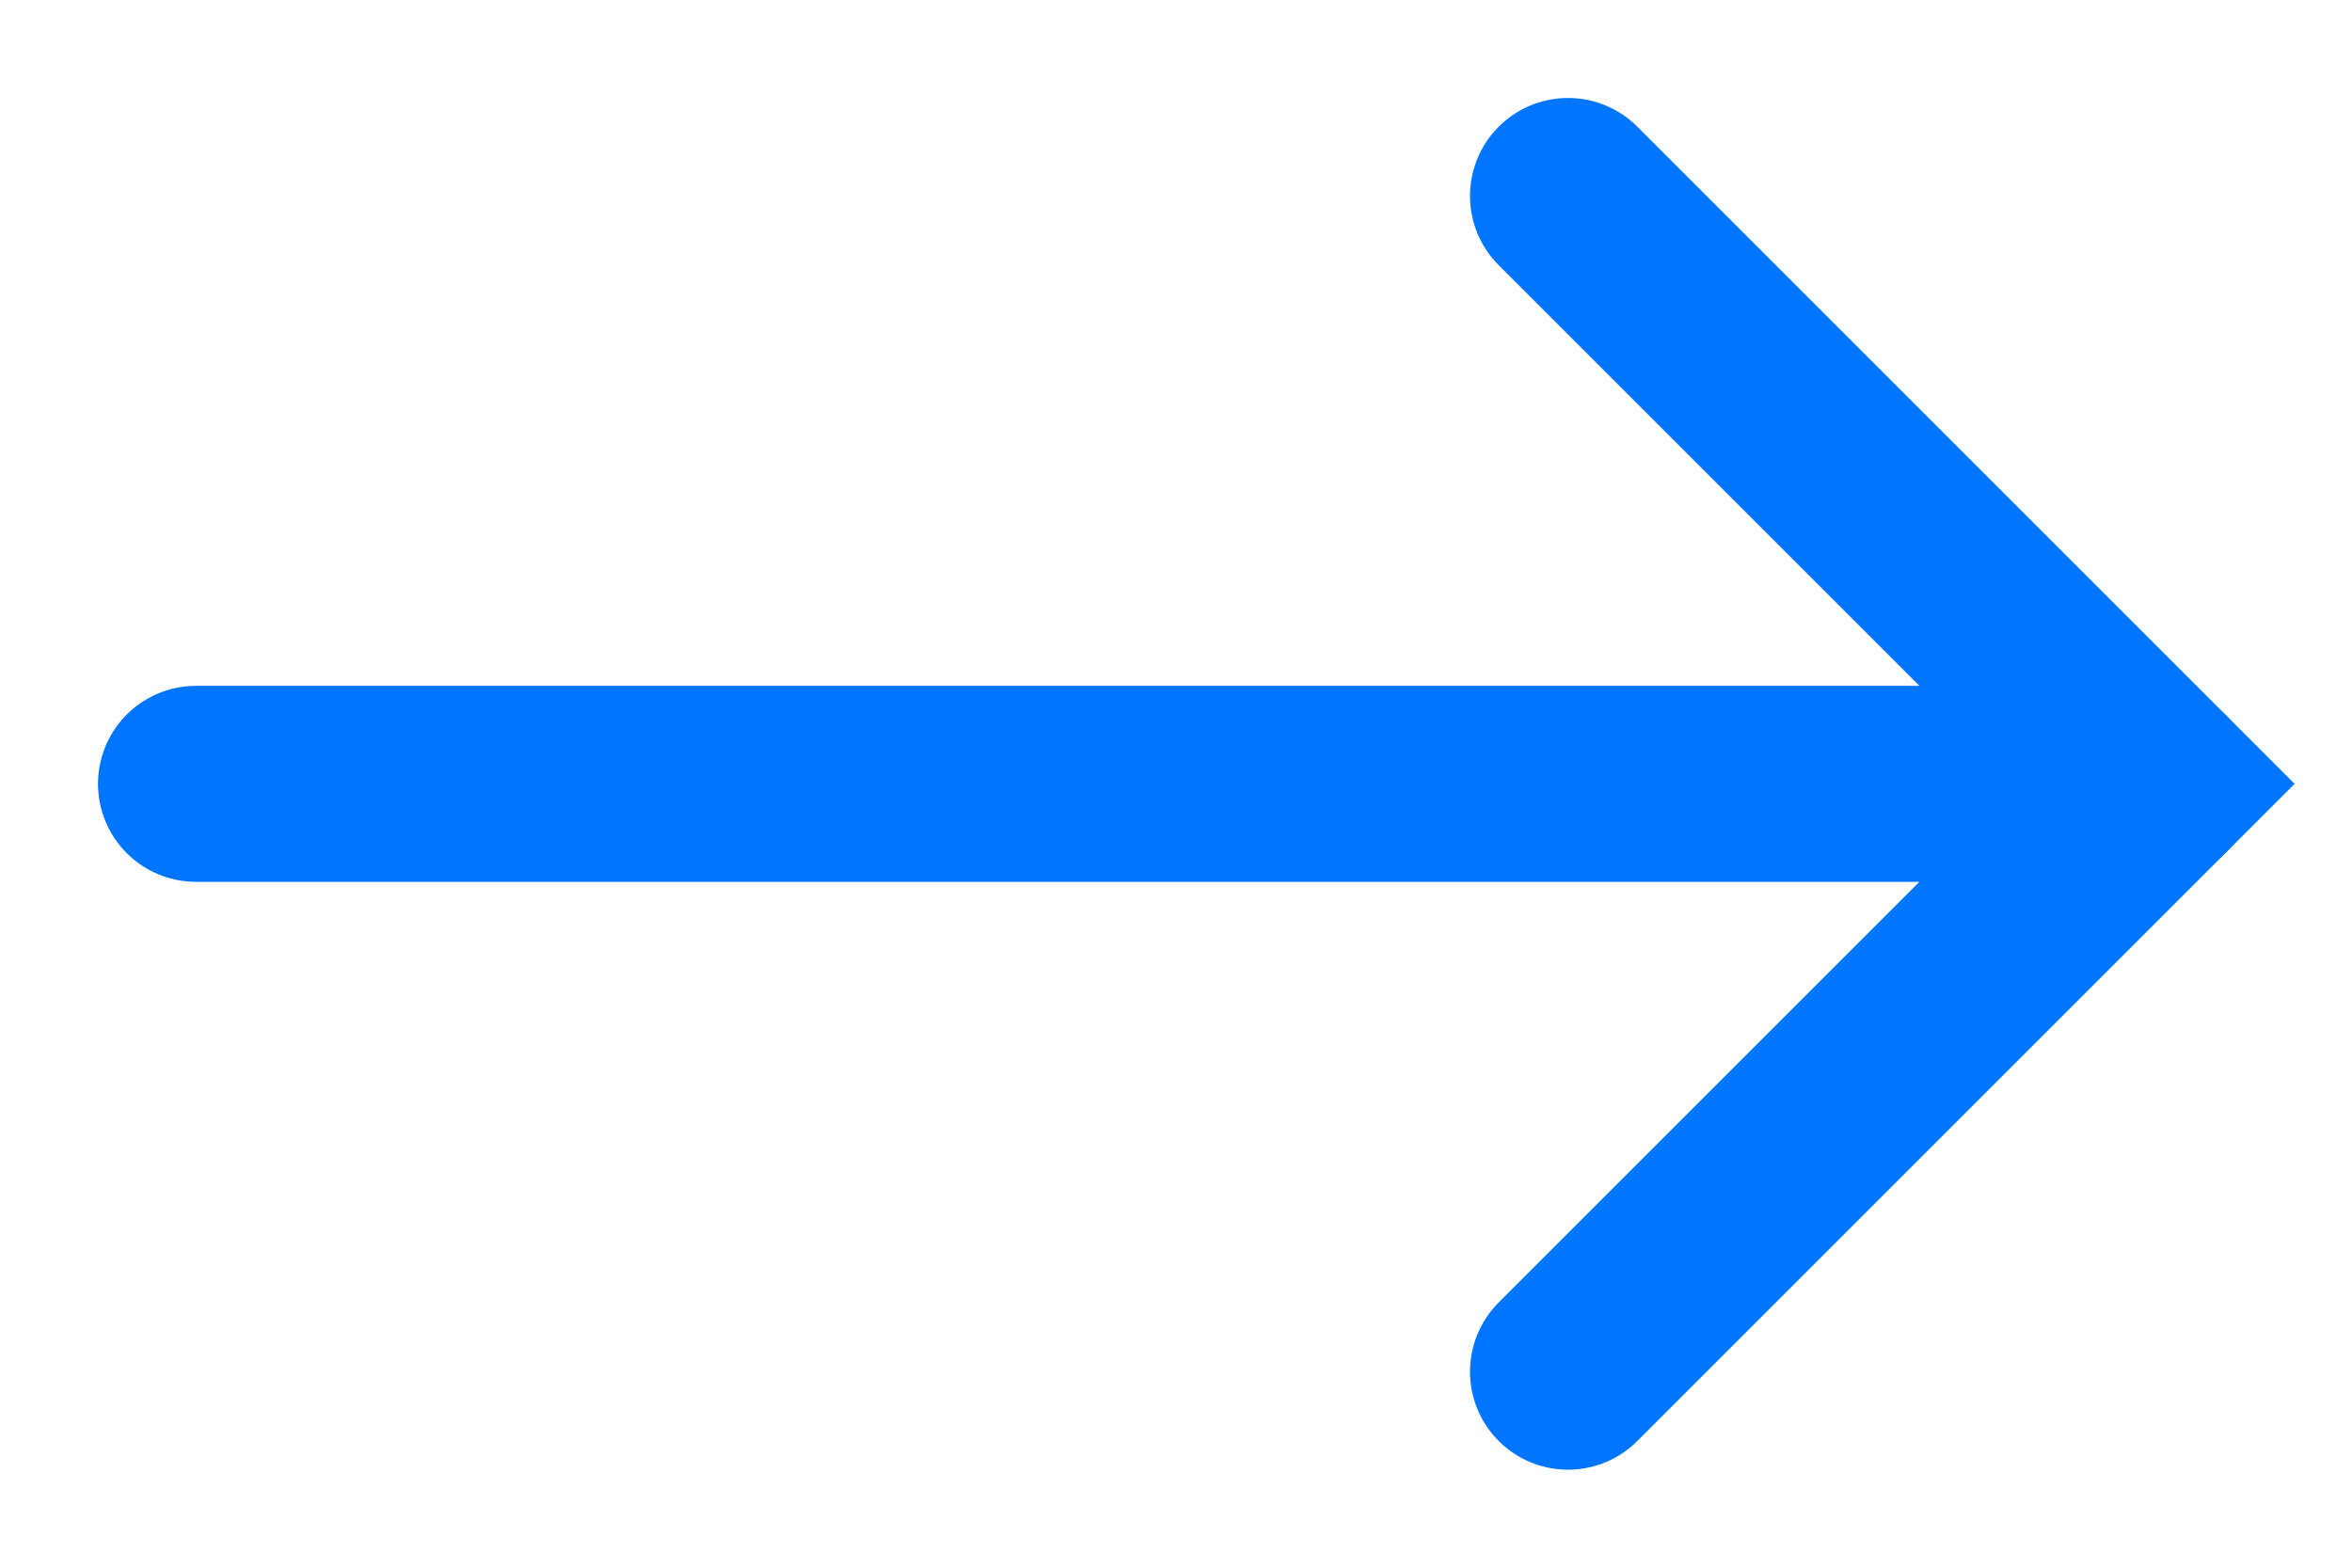
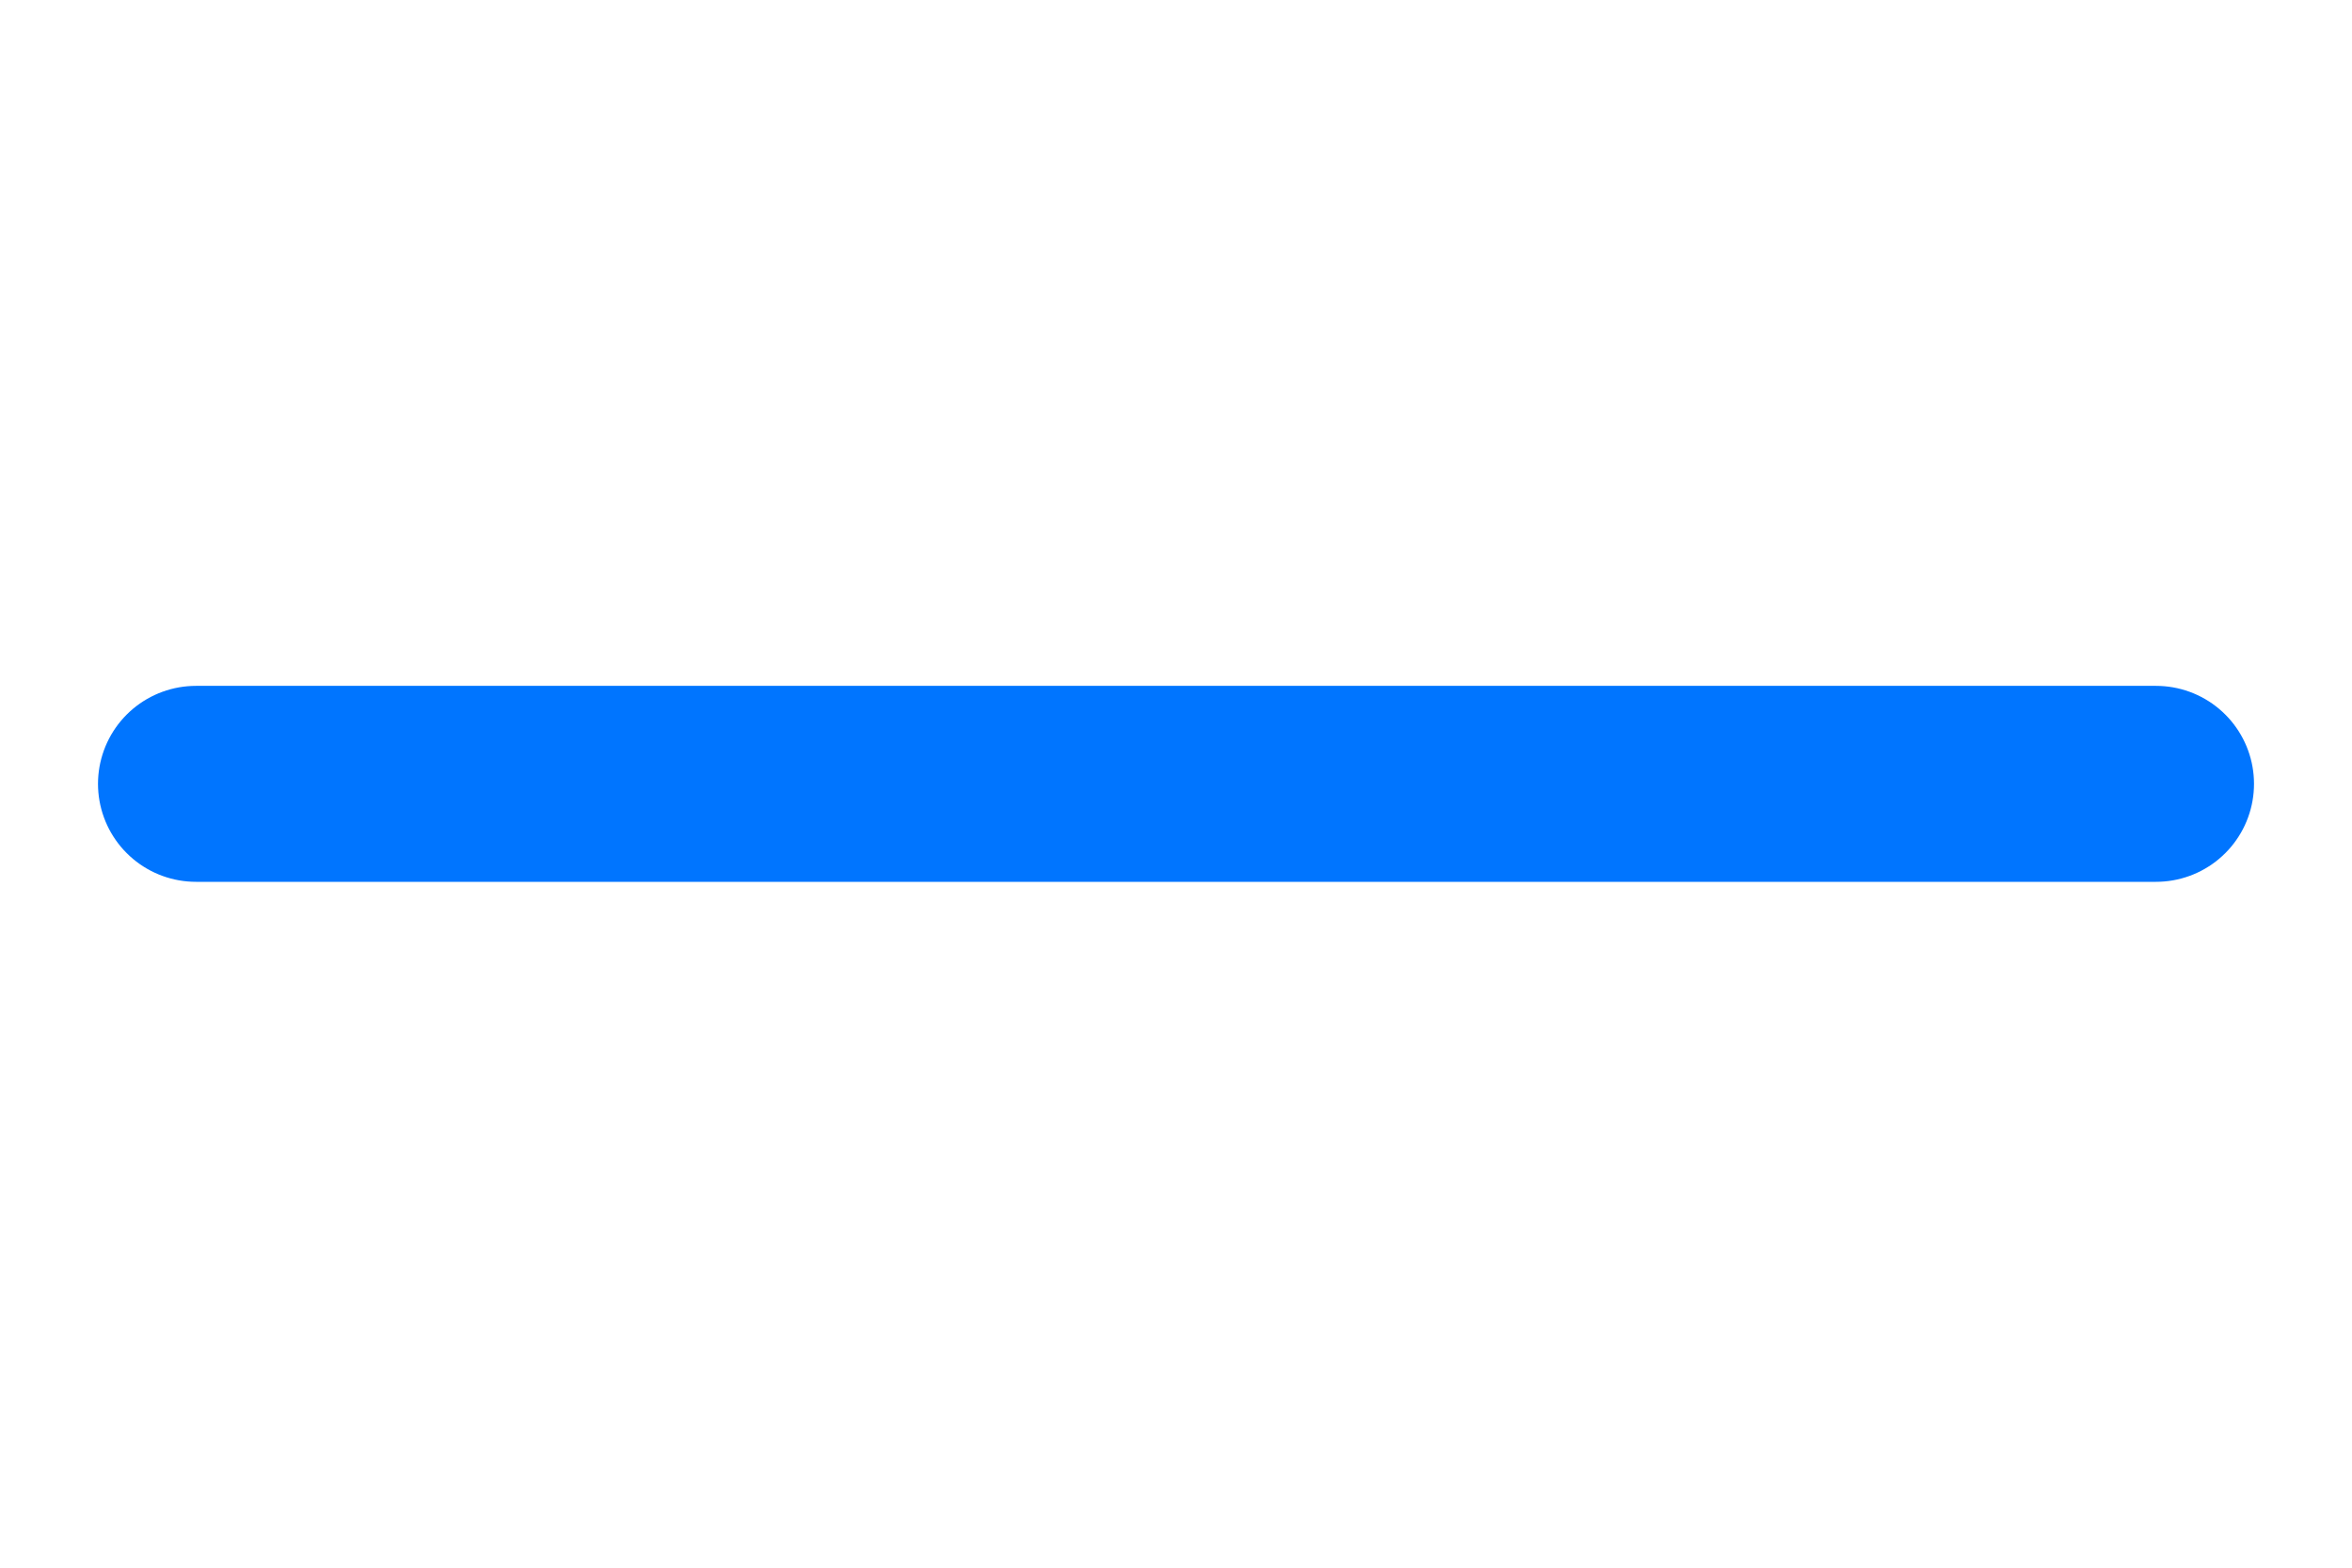
<svg xmlns="http://www.w3.org/2000/svg" width="12" height="8" viewBox="0 0 12 8" fill="none">
  <path d="M1 4L11 4" stroke="#0075FF" stroke-linecap="round" />
-   <path d="M8 1L11 4L8 7" stroke="#0075FF" stroke-linecap="round" />
</svg>